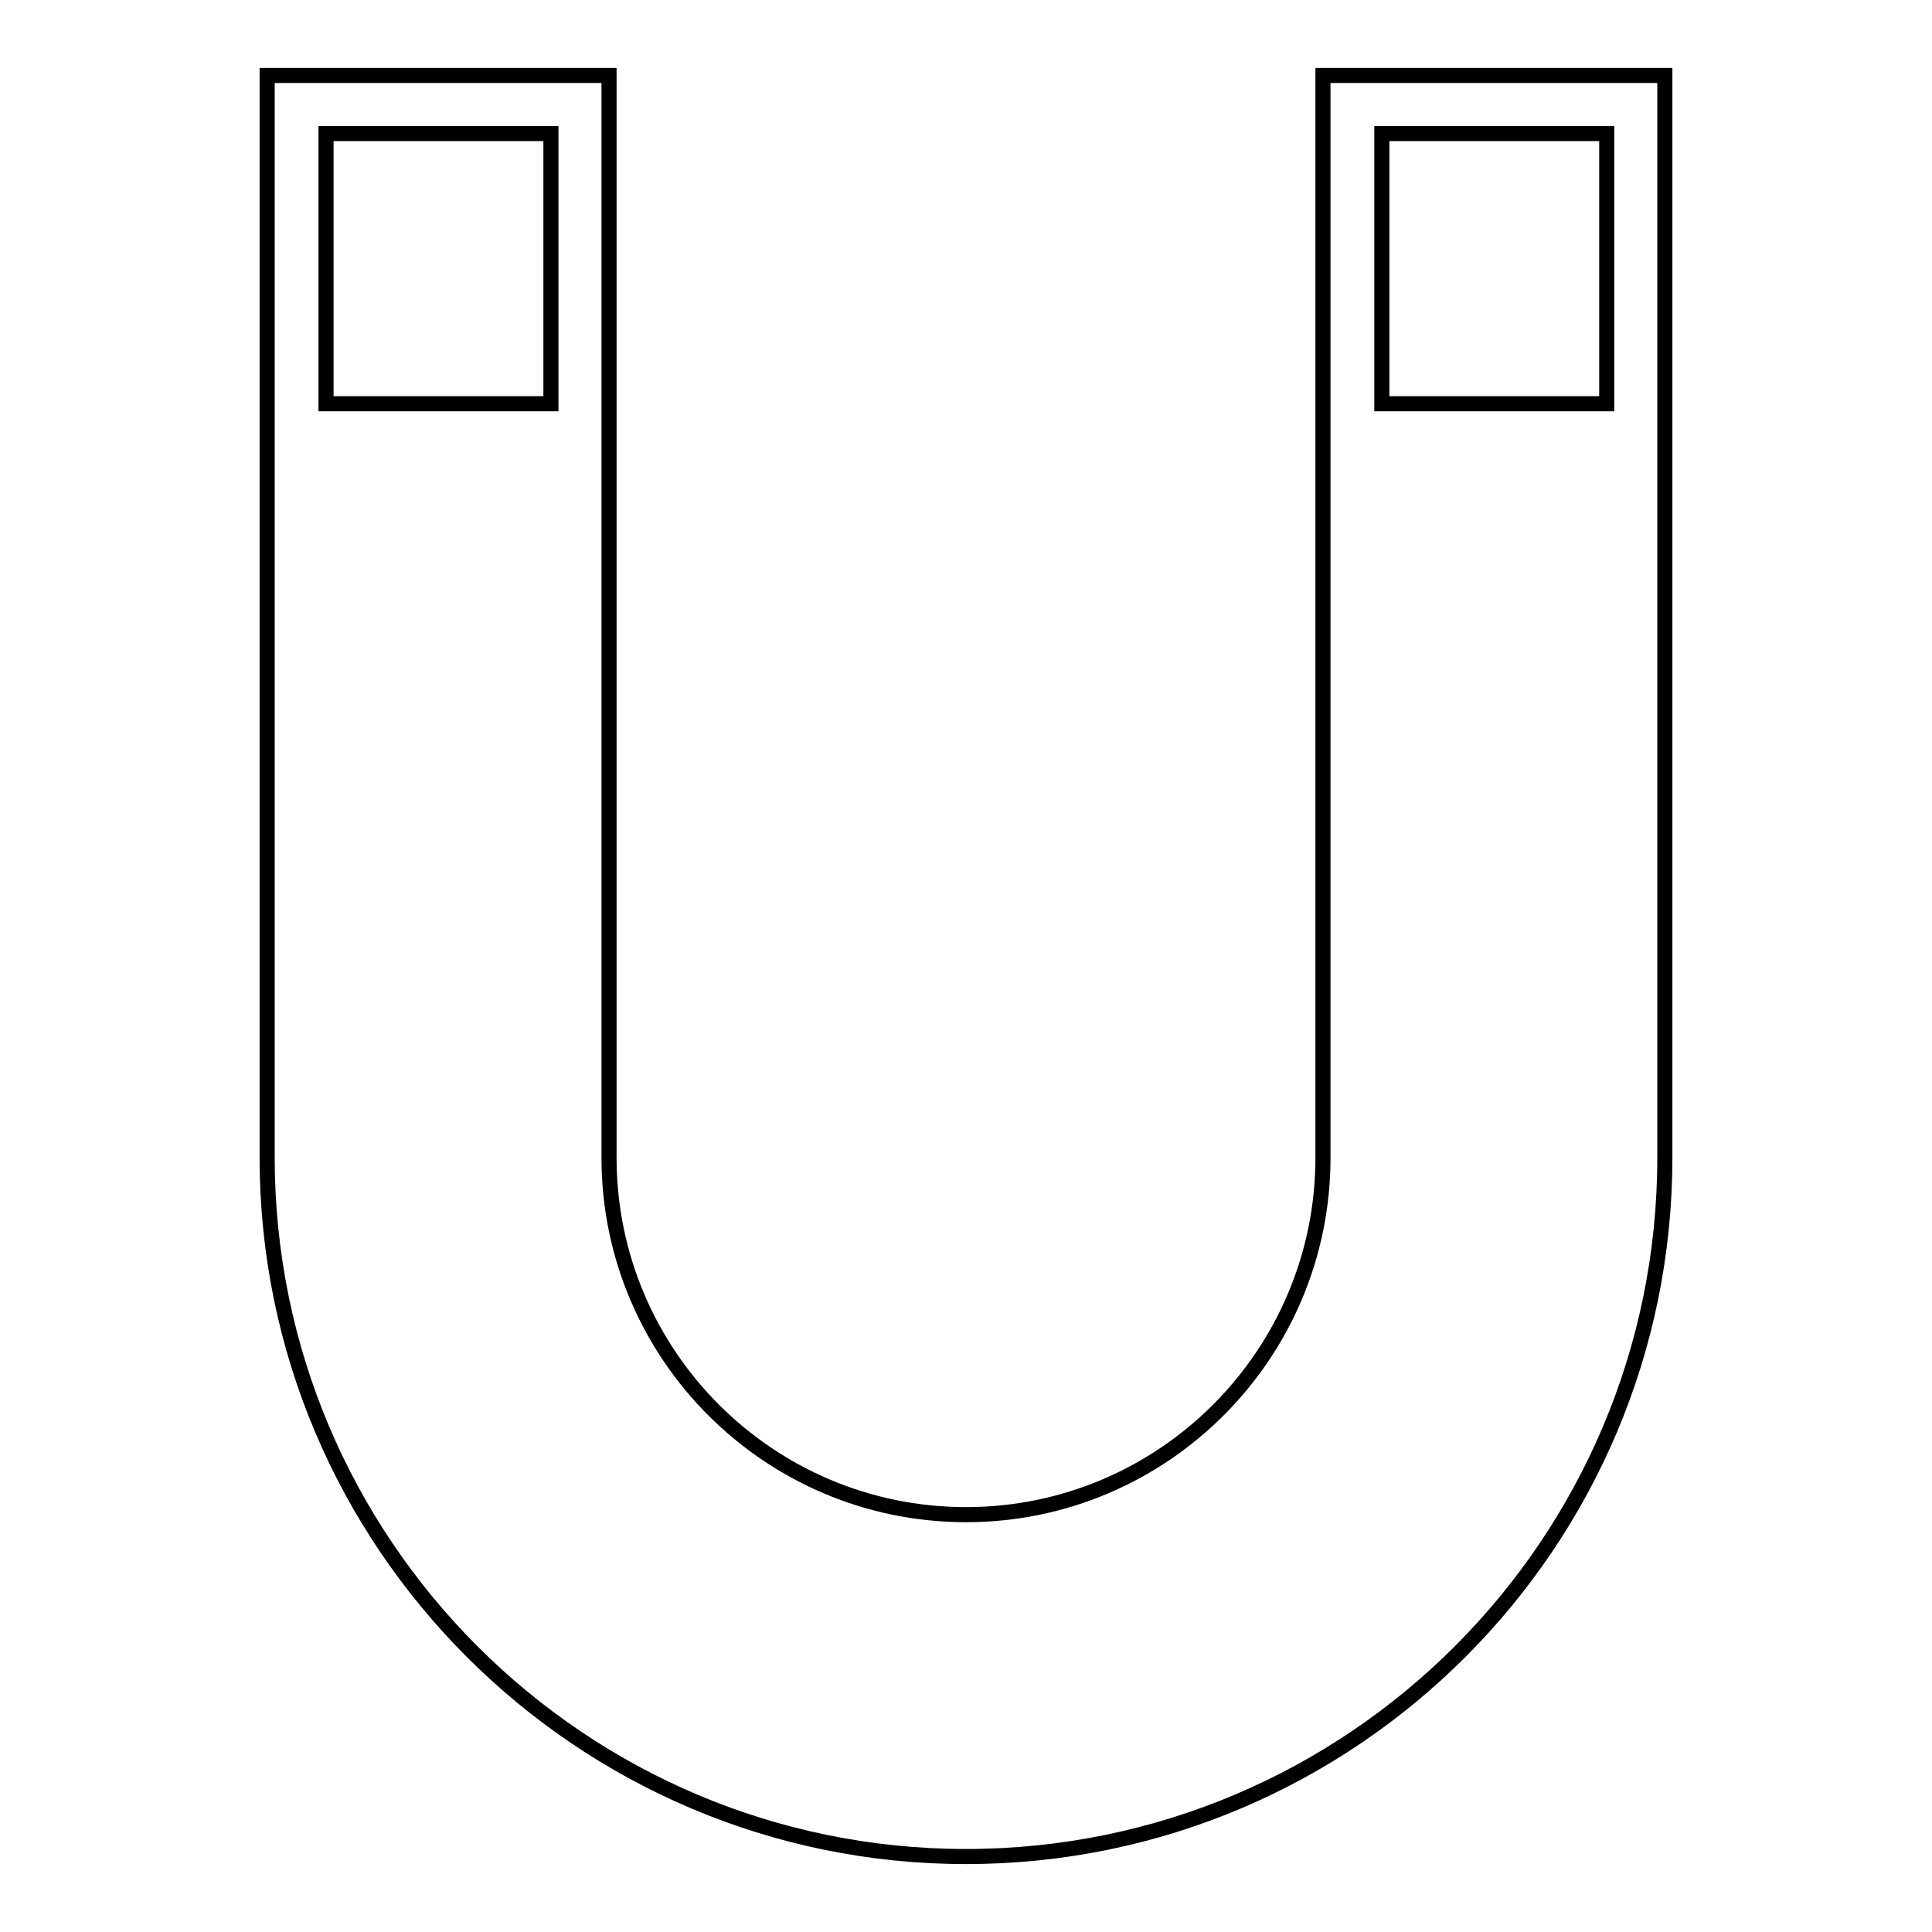
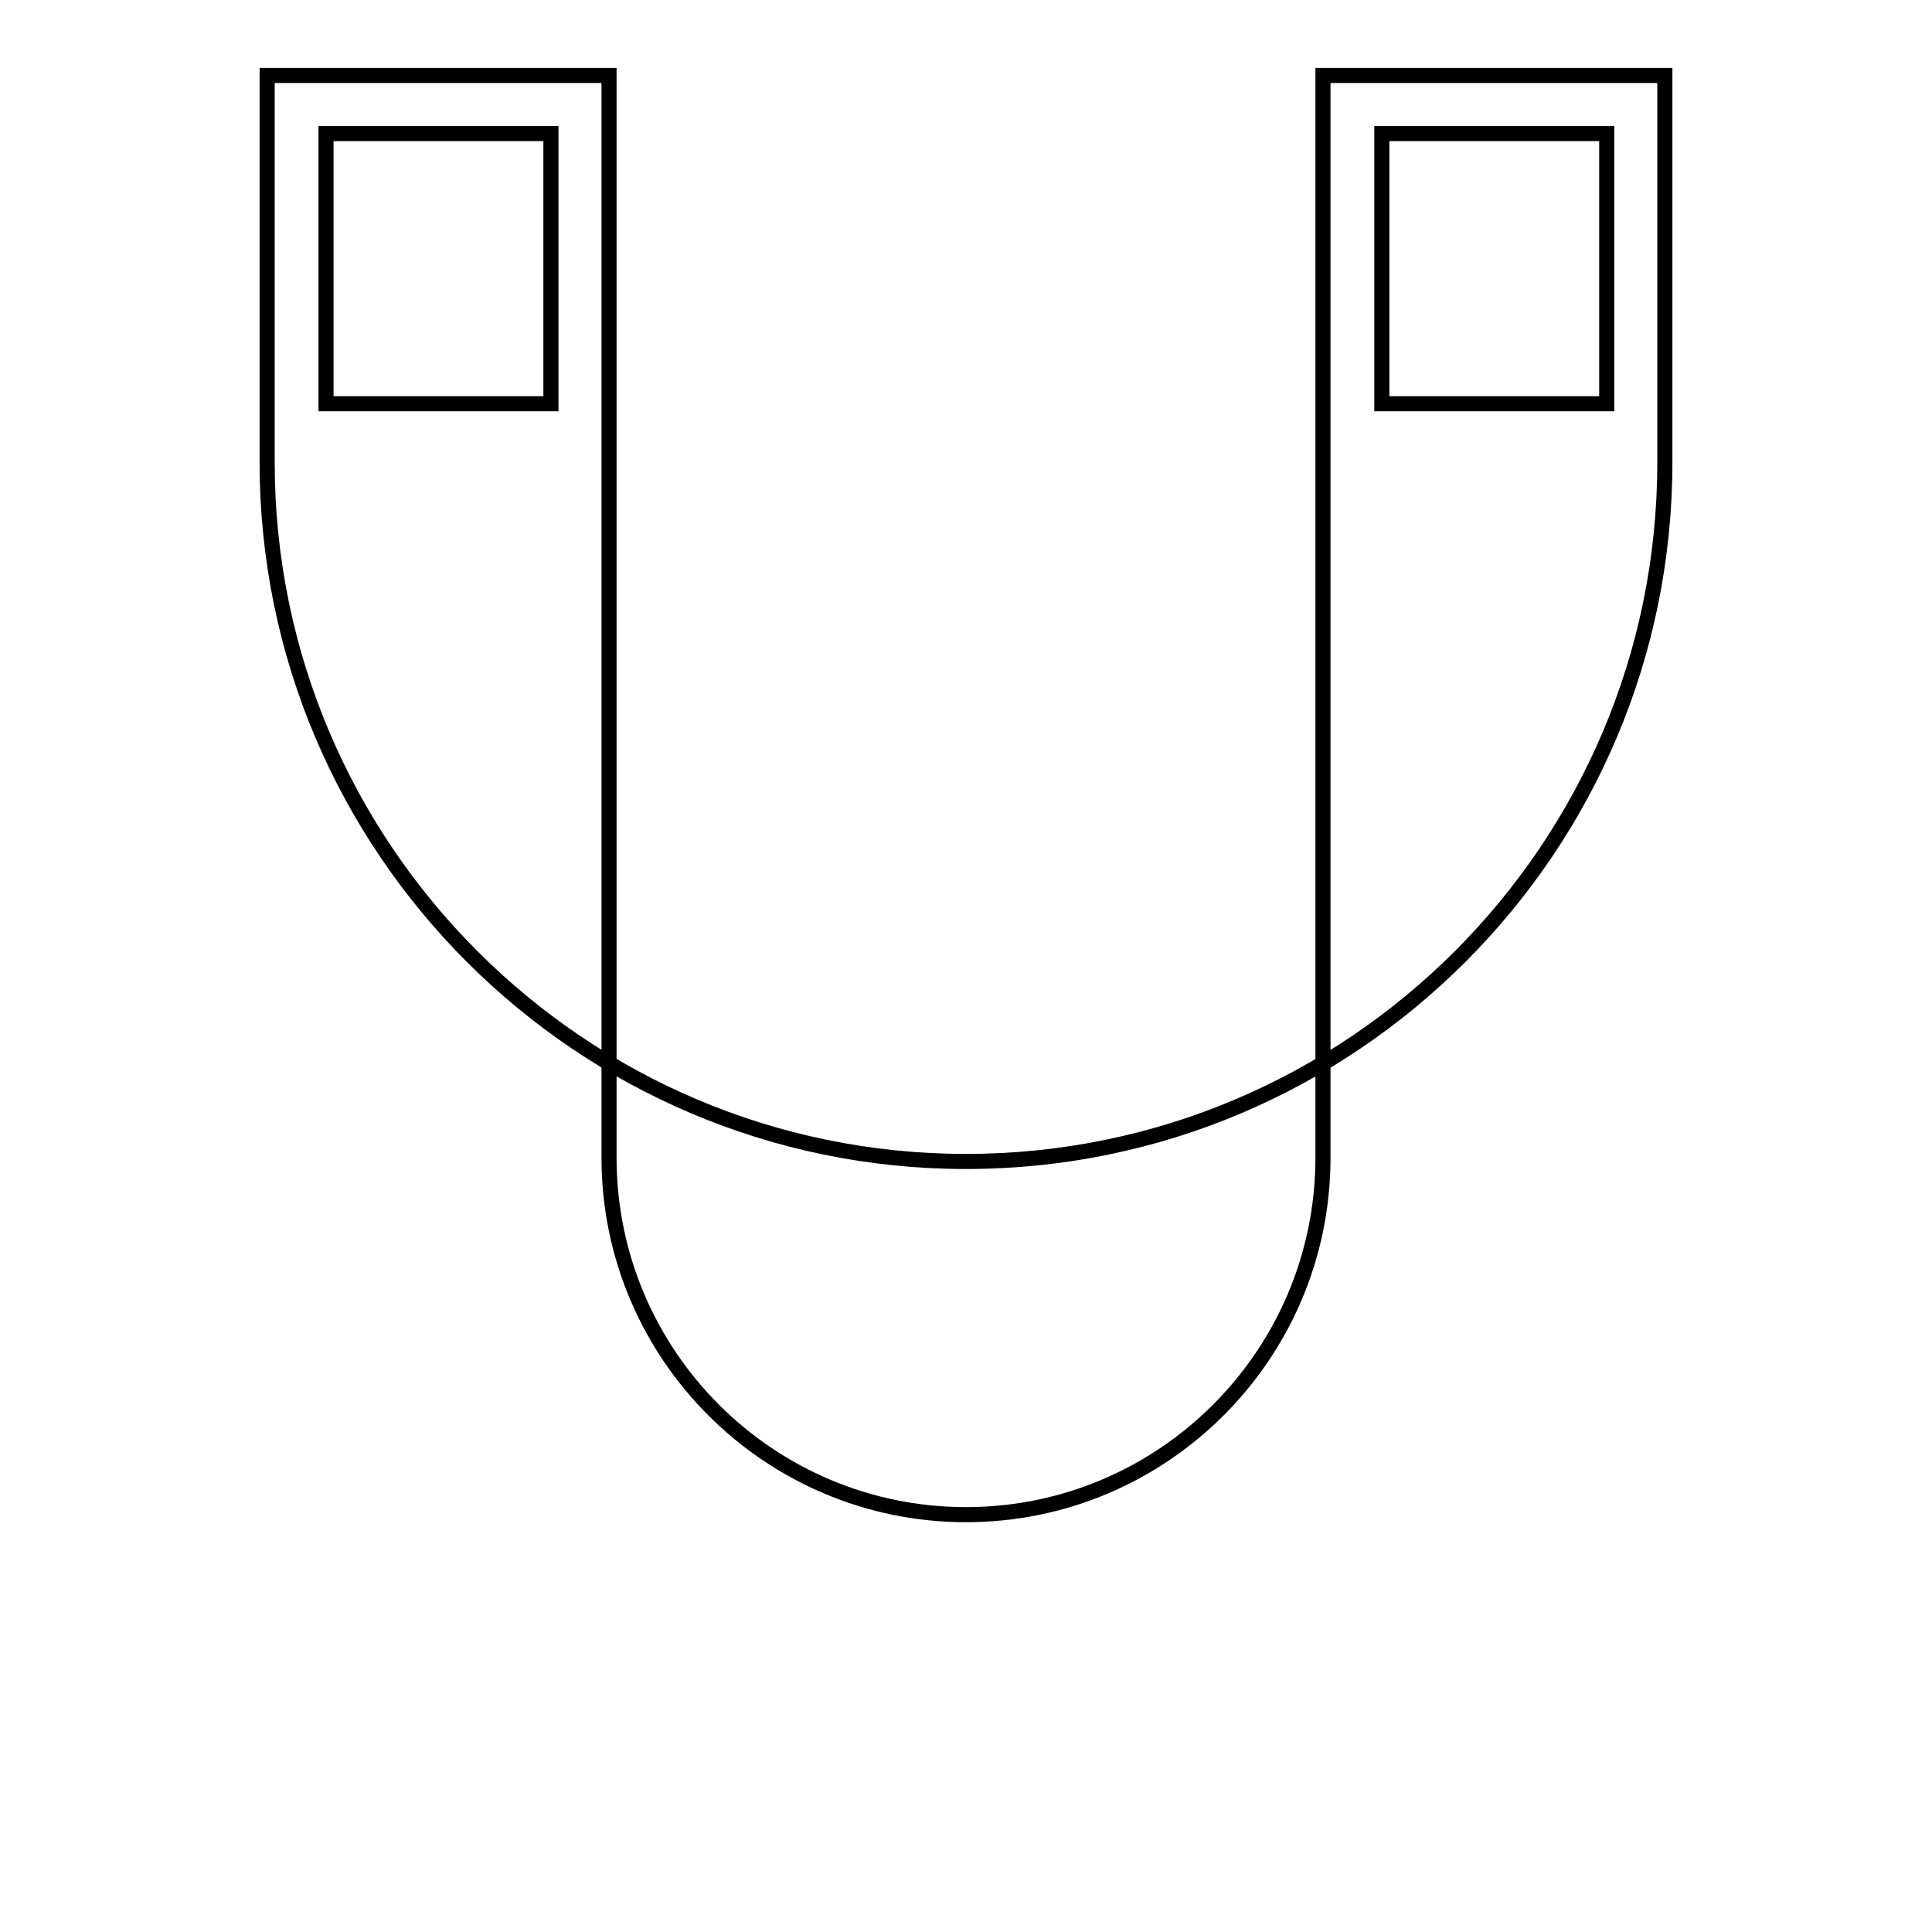
<svg xmlns="http://www.w3.org/2000/svg" version="1.1" x="0px" y="0px" viewBox="0 0 256 256" enable-background="new 0 0 256 256" xml:space="preserve">
  <g>
-     <path stroke-width="2" fill-opacity="0" stroke="#000000" d="M175.3,10v49.7v1.6v92.1c0,26.1-21.2,47.3-47.3,47.3c-26.1,0-47.3-21.2-47.3-47.3V61.3v-1.6V10H35.4v49.7 v1.6v92.1c0,51,41.5,92.6,92.6,92.6s92.6-41.5,92.6-92.6V61.3v-1.6V10H175.3z M43.2,17.7h29.8v35.8H43.2V17.7z M183.1,17.7h29.8 v35.8h-29.8V17.7z" />
+     <path stroke-width="2" fill-opacity="0" stroke="#000000" d="M175.3,10v49.7v1.6v92.1c0,26.1-21.2,47.3-47.3,47.3c-26.1,0-47.3-21.2-47.3-47.3V61.3v-1.6V10H35.4v49.7 v1.6c0,51,41.5,92.6,92.6,92.6s92.6-41.5,92.6-92.6V61.3v-1.6V10H175.3z M43.2,17.7h29.8v35.8H43.2V17.7z M183.1,17.7h29.8 v35.8h-29.8V17.7z" />
  </g>
</svg>